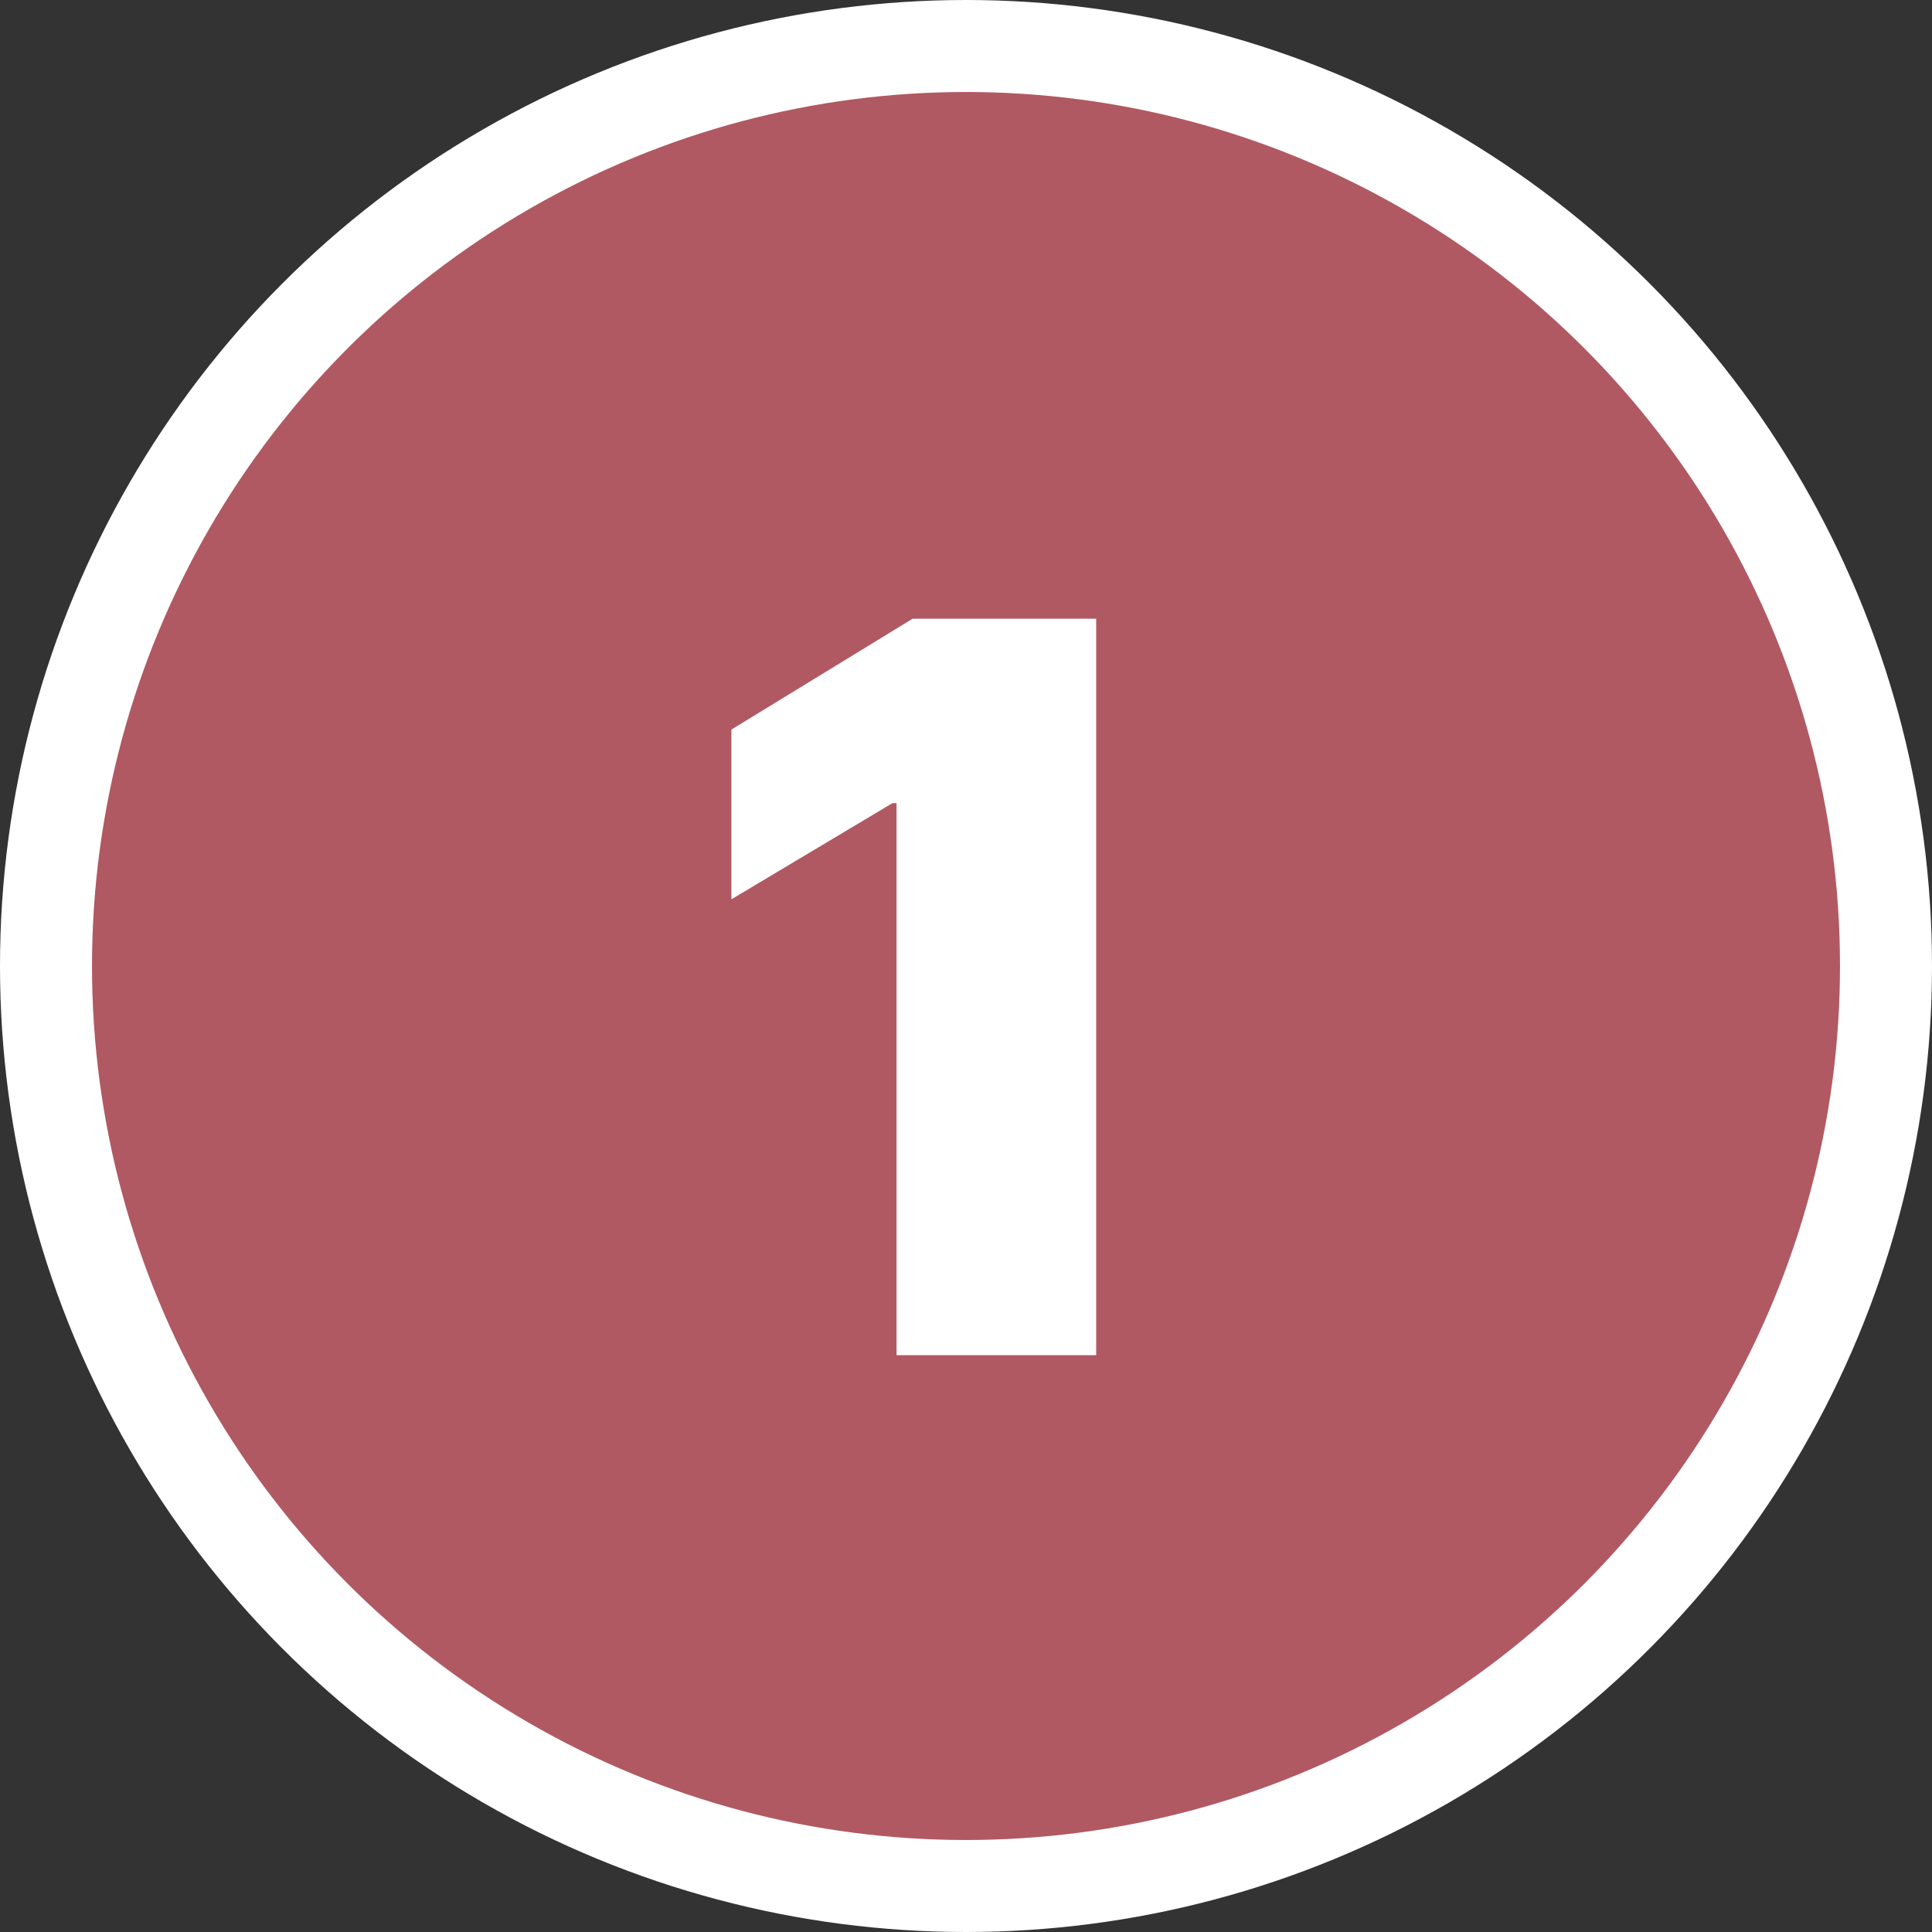
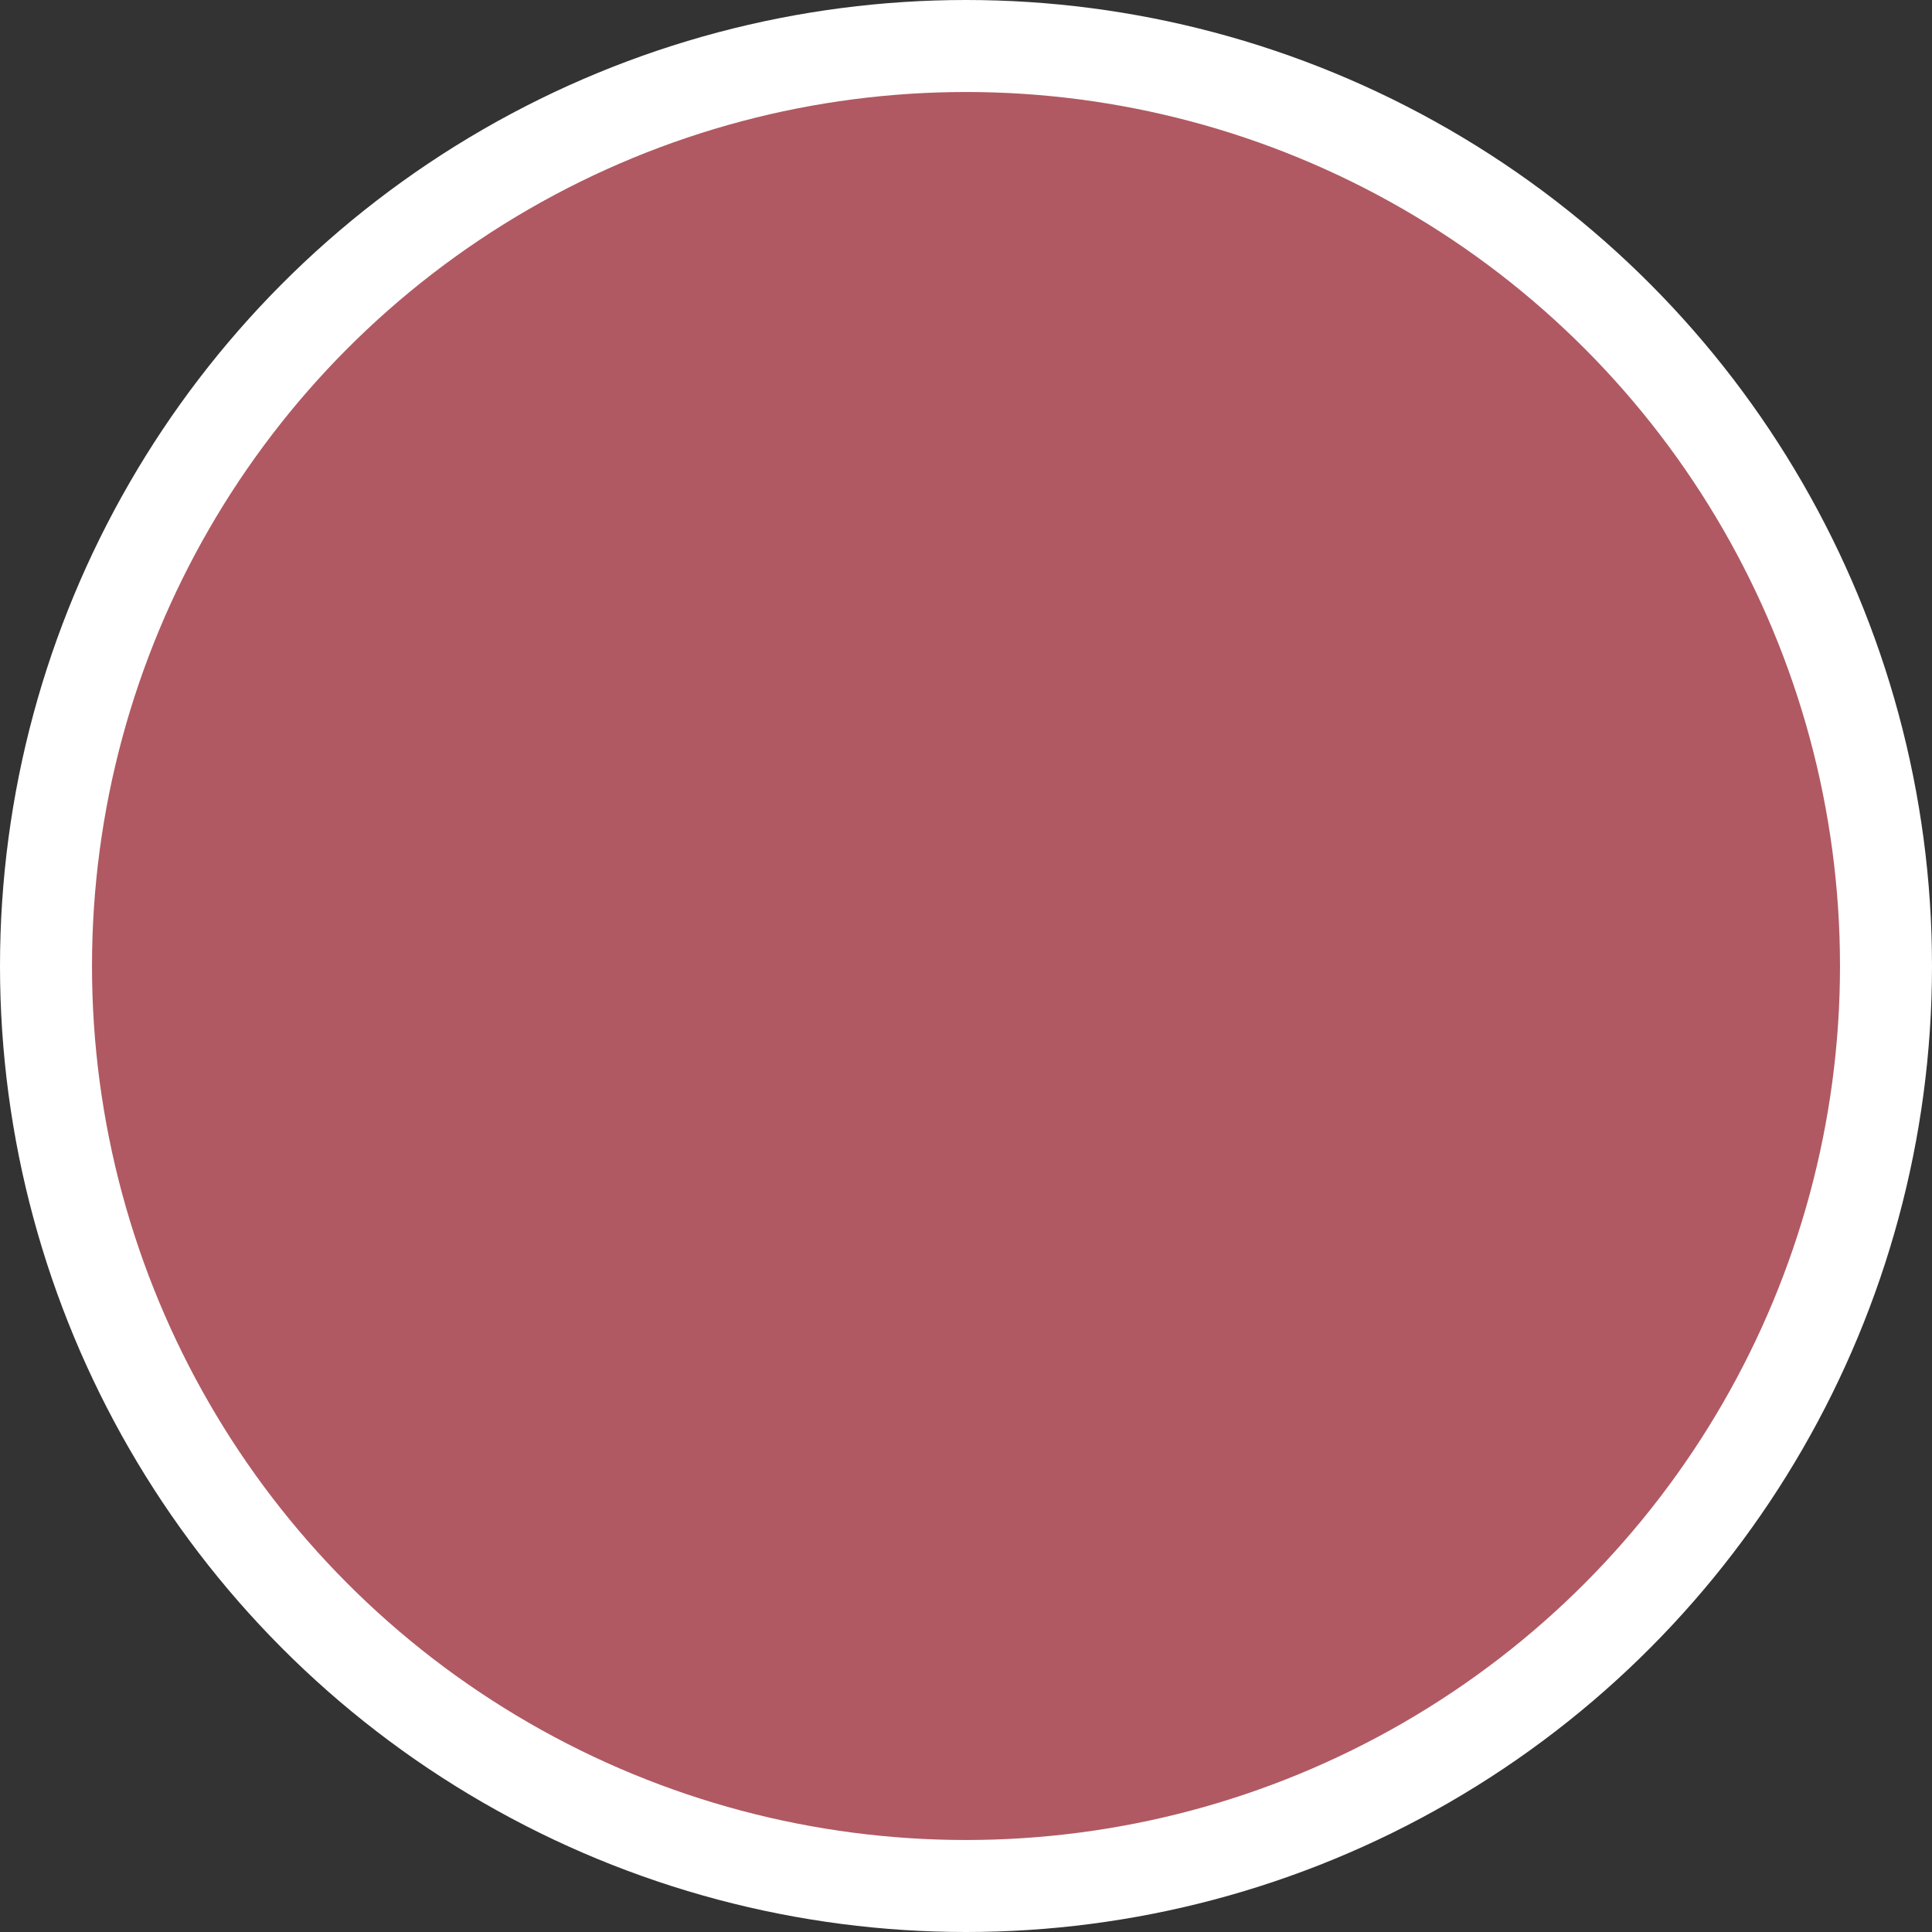
<svg xmlns="http://www.w3.org/2000/svg" id="MAIN_ARTICLE6705684534b86" data-name="MAIN ARTICLE" viewBox="0 0 42 42" aria-hidden="true" width="42px" height="42px">
  <rect x="0" y="0" width="42" height="42" fill="#333333" stroke="none" />
  <defs>
    <linearGradient class="cerosgradient" data-cerosgradient="true" id="CerosGradient_id9b6e5ab59" gradientUnits="userSpaceOnUse" x1="50%" y1="100%" x2="50%" y2="0%">
      <stop offset="0%" stop-color="#d1d1d1" />
      <stop offset="100%" stop-color="#d1d1d1" />
    </linearGradient>
    <linearGradient />
    <style>
      .cls-1-6705684534b86{
        fill: #b05962;
        stroke: #fff;
        stroke-miterlimit: 10;
        stroke-width: 2px;
      }

      .cls-2-6705684534b86{
        fill: #fff;
        stroke-width: 0px;
      }
    </style>
  </defs>
  <circle class="cls-1-6705684534b86" cx="21" cy="21" r="20" />
-   <path class="cls-2-6705684534b86" d="M23.83,13.46v16h-4.34v-12h-.09l-3.5,2.09v-3.69l3.94-2.41h4Z" />
</svg>